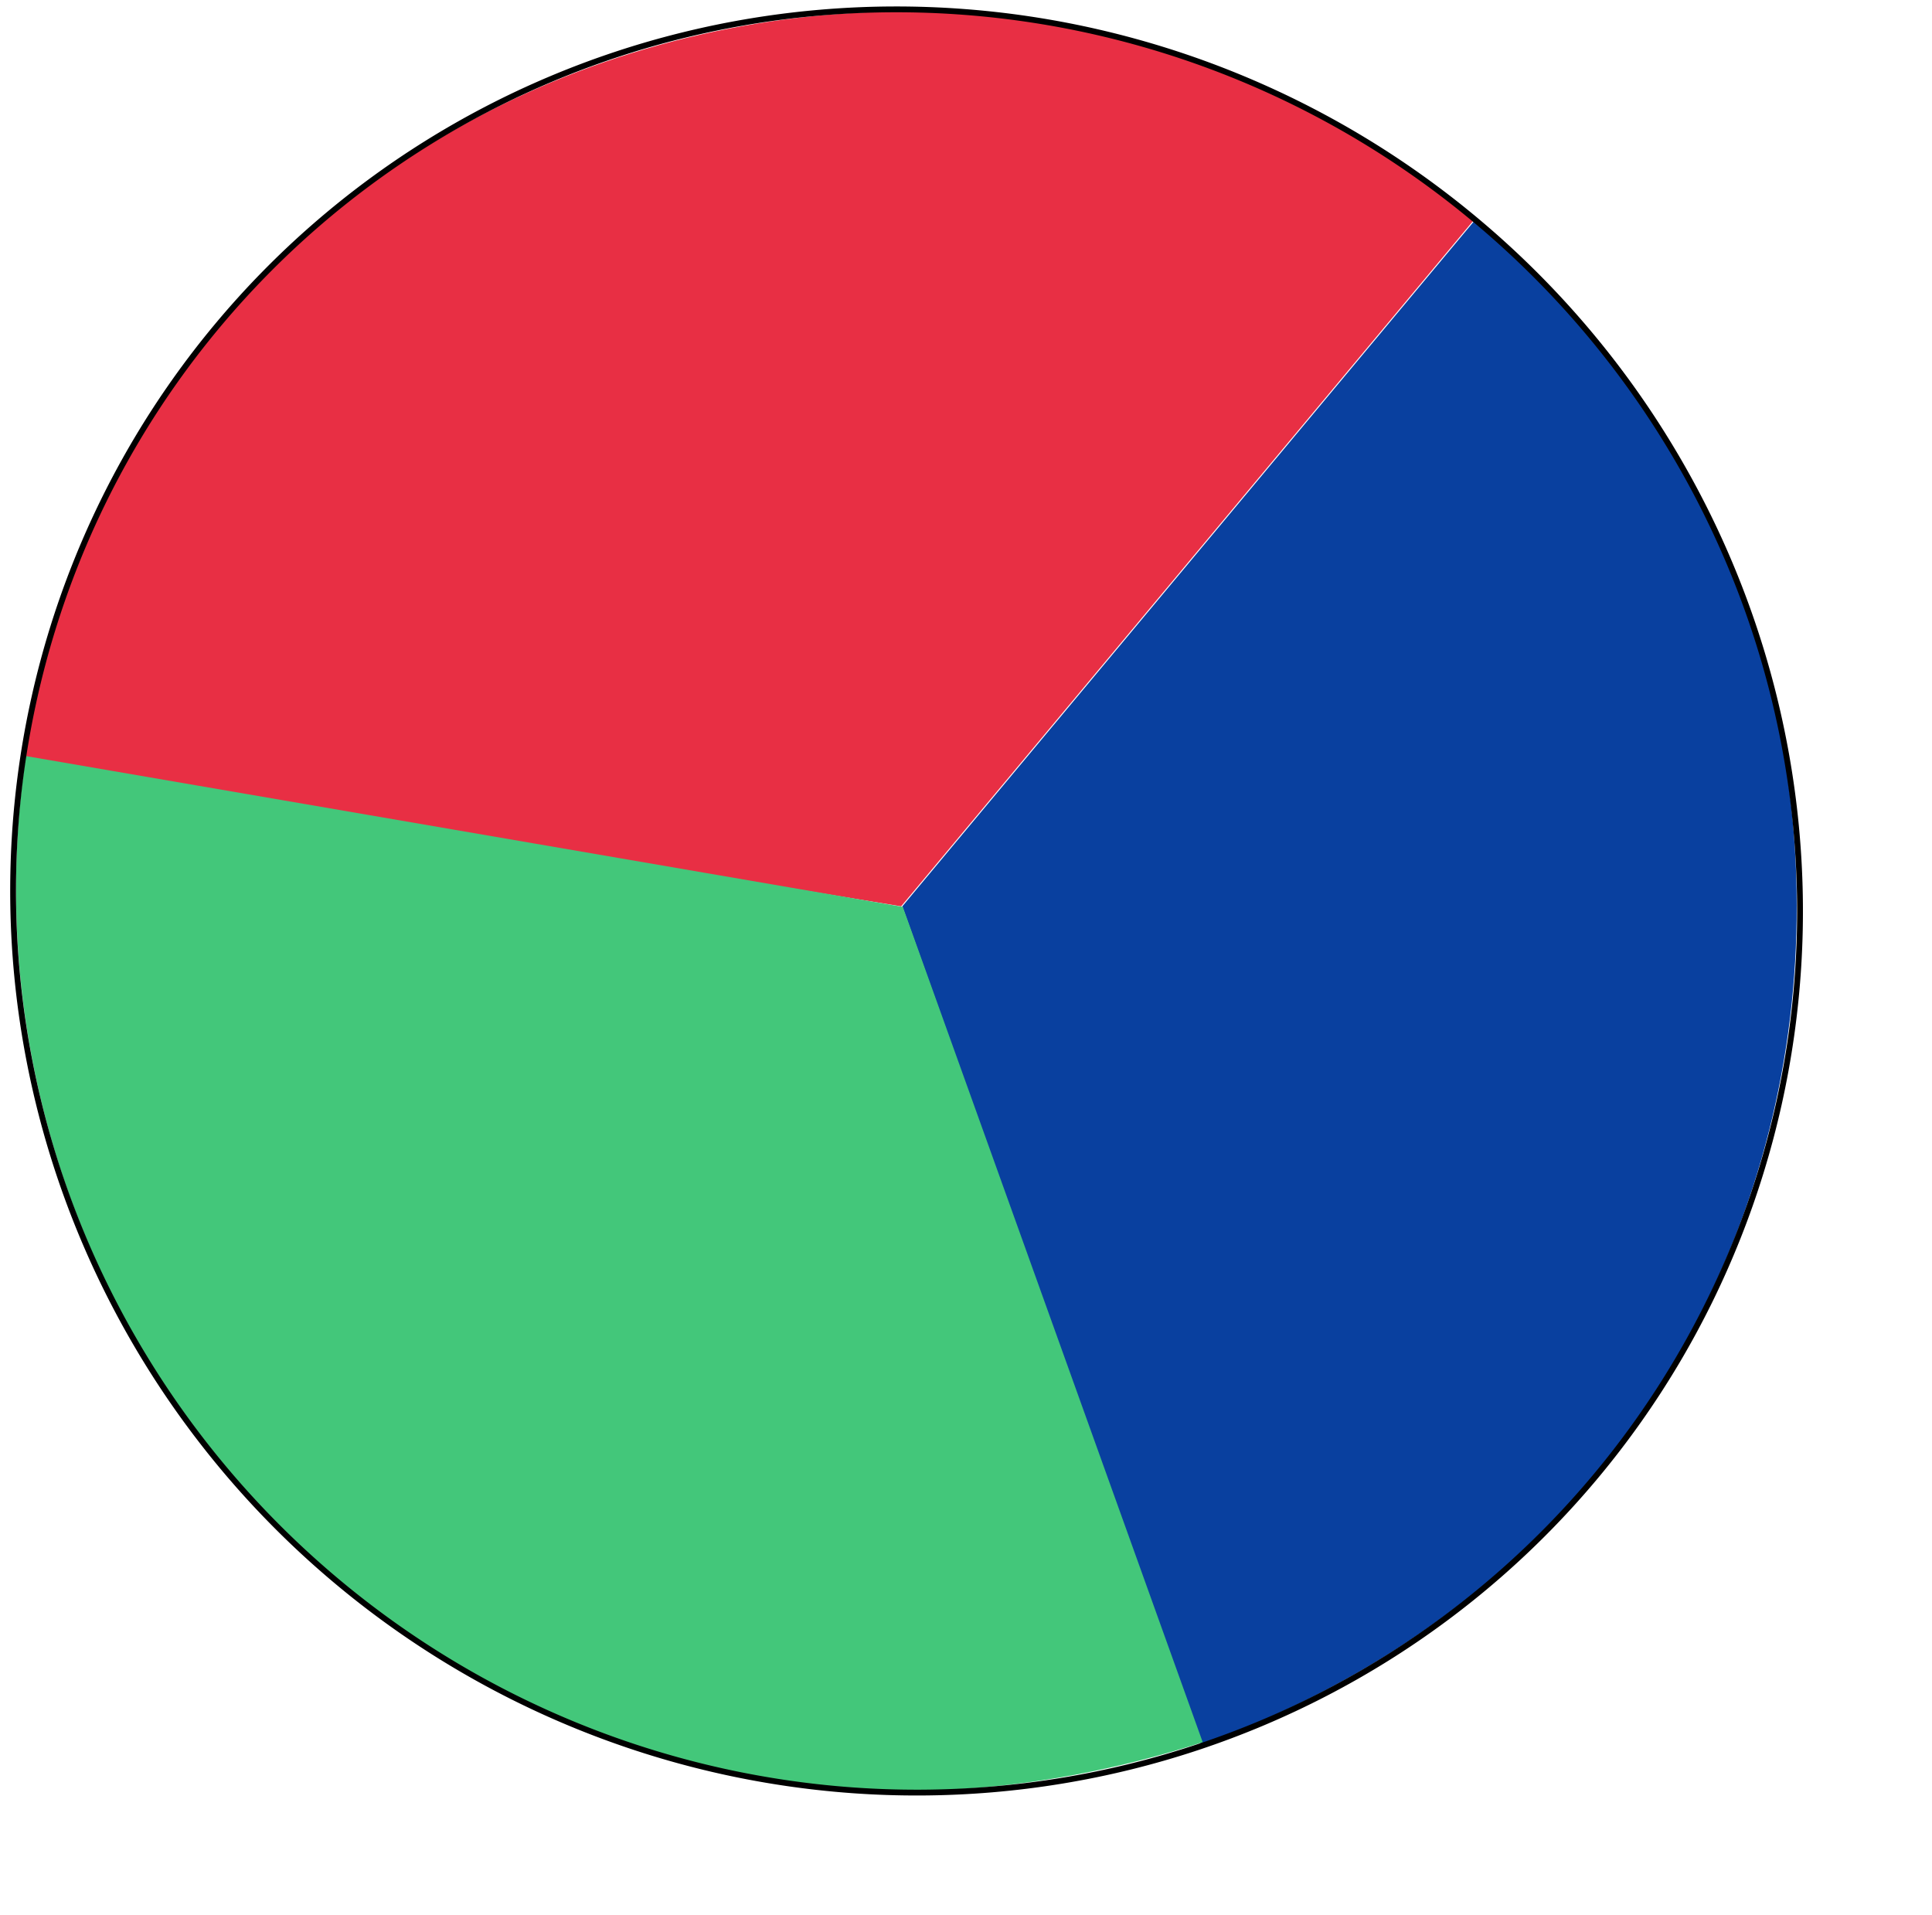
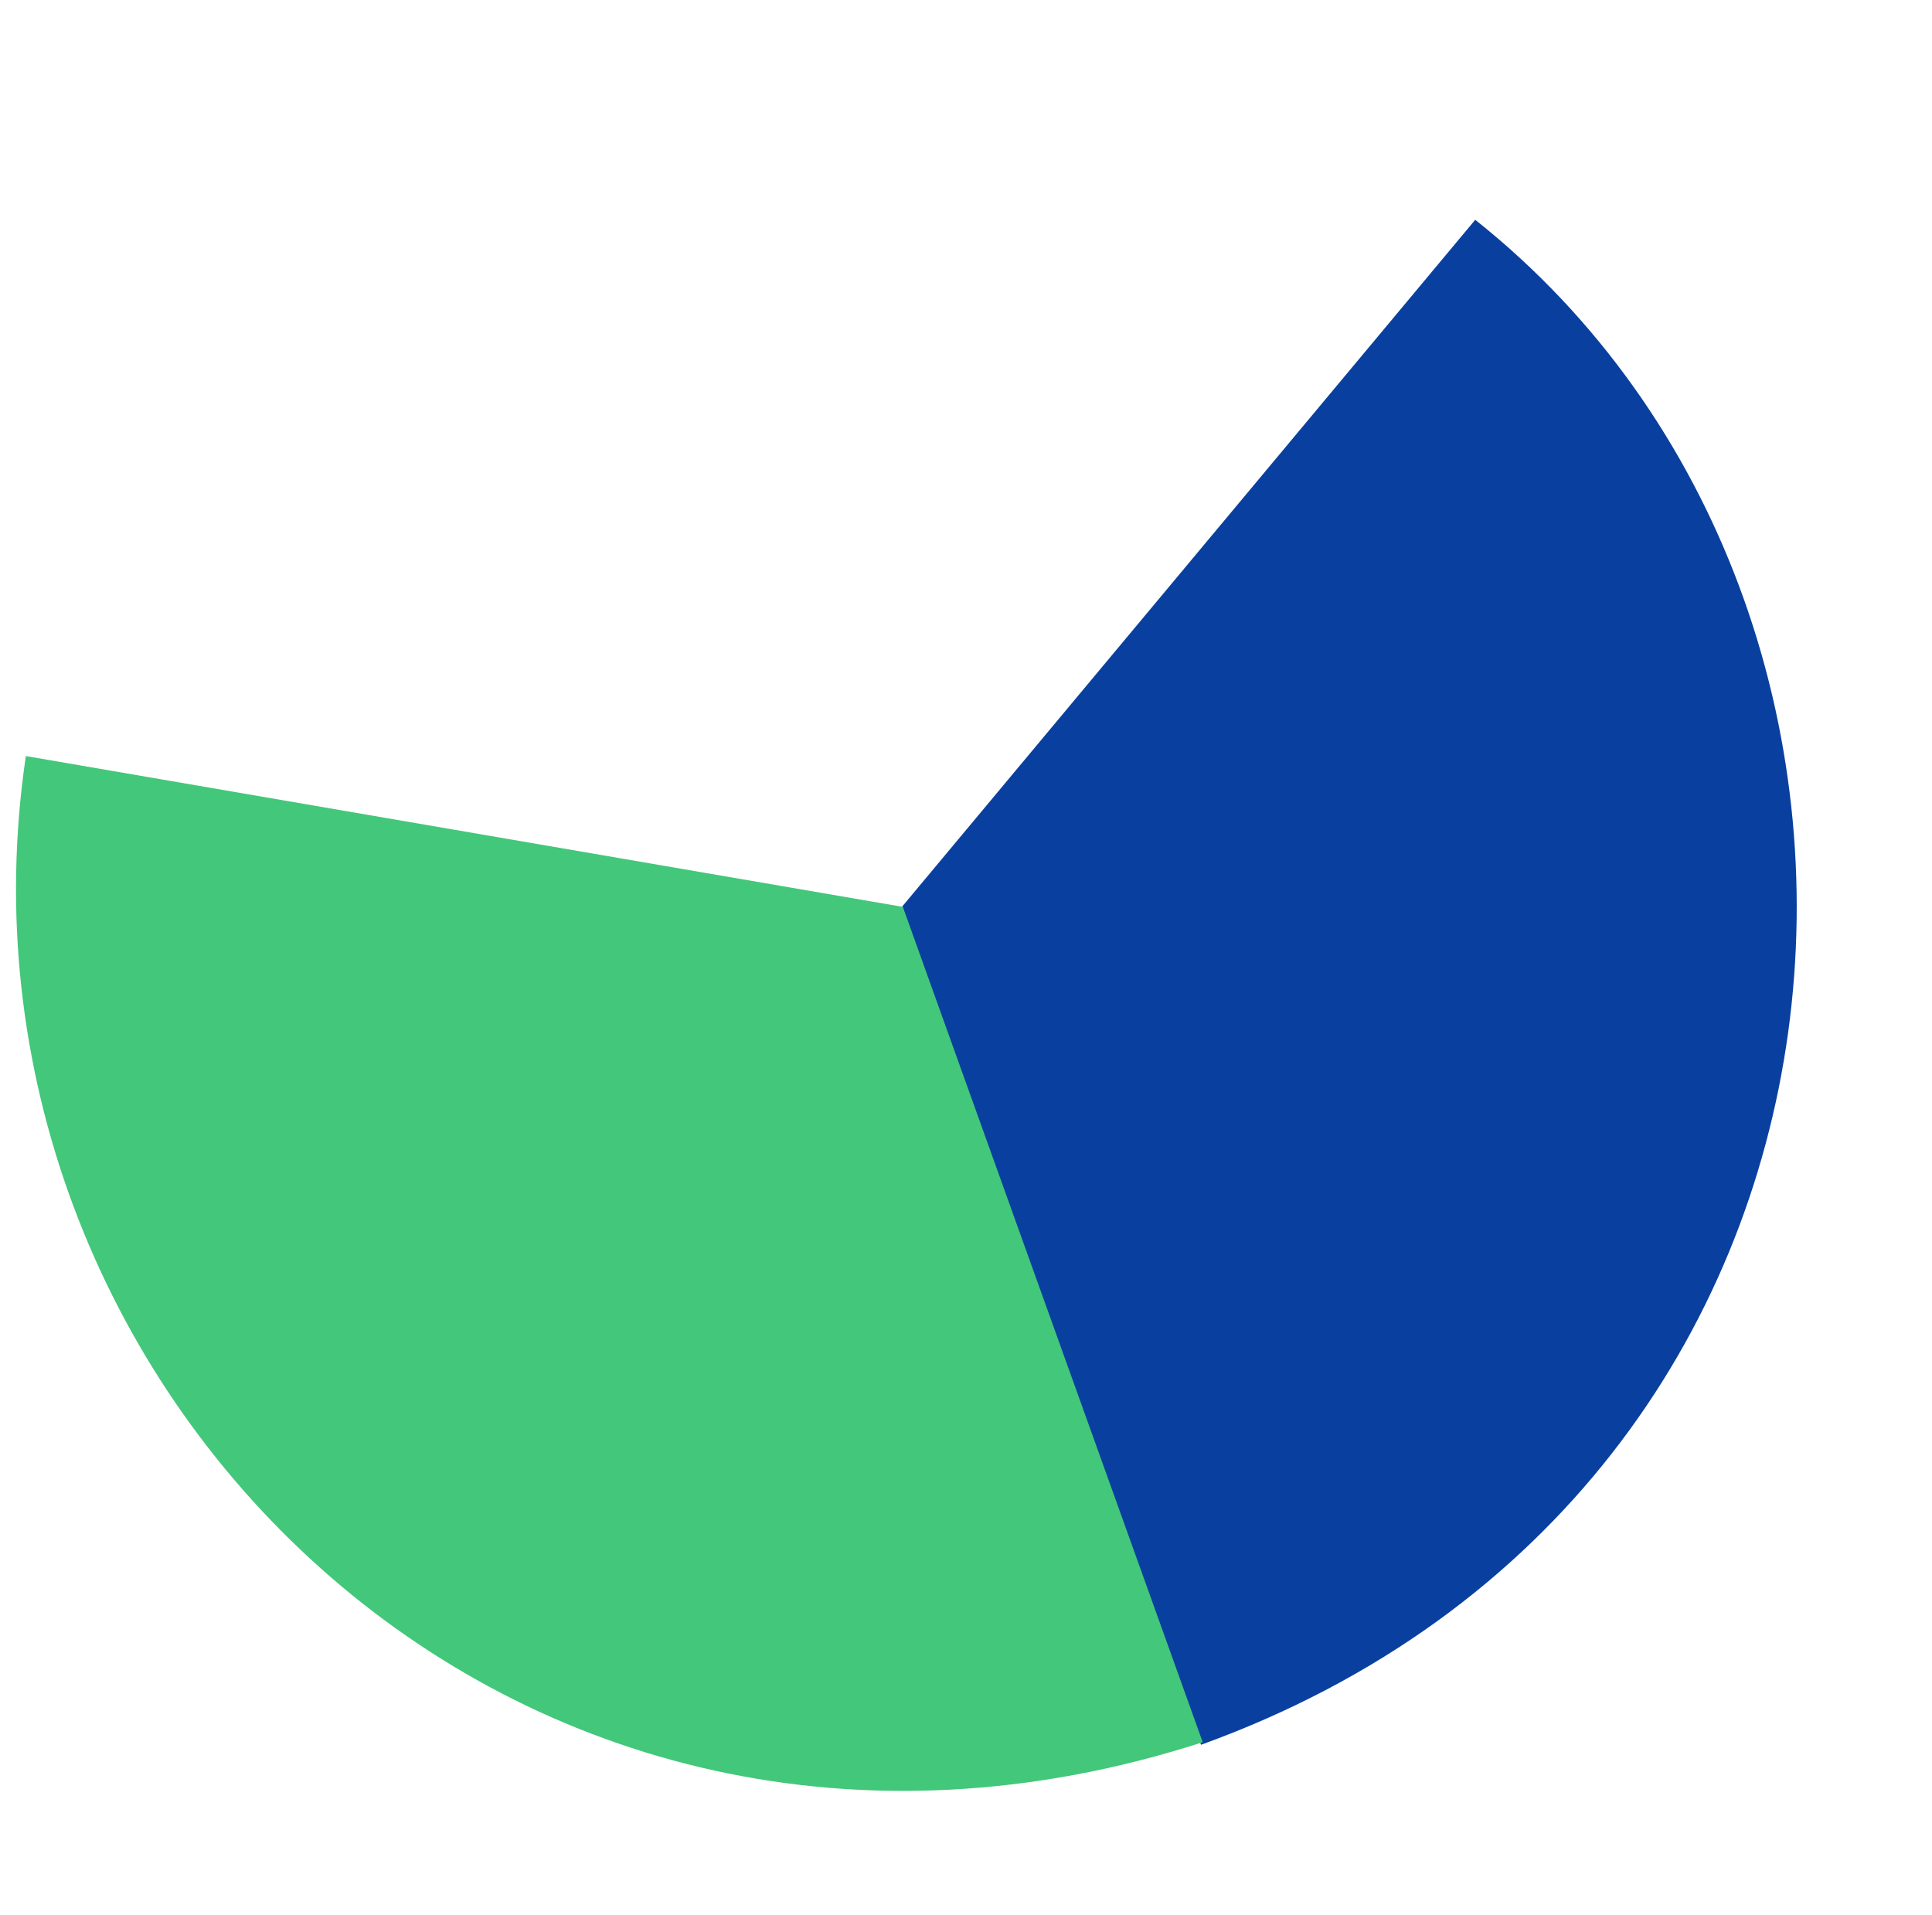
<svg xmlns="http://www.w3.org/2000/svg" width="343pt" height="340pt">
-   <path style="fill:#e82f44;fill-rule:evenodd;stroke:none;stroke-width:1px;stroke-linecap:butt;stroke-linejoin:miter;stroke-opacity:1" d="m5.403 180.497 207.908 34.043L348.935 52.011C237.195-45.897 34.994 4.631 5.403 180.497z" />
  <path style="fill:#09409f;fill-rule:evenodd;stroke:none;stroke-width:1px;stroke-linecap:butt;stroke-linejoin:miter;stroke-opacity:1" d="m284.298 413.014-70.713-198.455L349.209 52.03c116.33 92.408 102.816 300.388-64.911 360.984z" />
  <path style="fill:#43c77a;fill-rule:evenodd;stroke:none;stroke-width:1px;stroke-linecap:butt;stroke-linejoin:miter;stroke-opacity:1" d="m284.702 412.408-70.996-197.74L6.12 178.97c-21.991 148.377 114.986 286.314 278.582 233.438z" />
-   <path style="opacity:1;fill:none;fill-opacity:1;fill-rule:nonzero;stroke:#000;stroke-width:1.375;stroke-linecap:round;stroke-miterlimit:4;stroke-dasharray:none;stroke-dashoffset:0;stroke-opacity:1" d="M426.635 212.5a212.5 210.048 0 1 1-425 0 212.5 210.048 0 1 1 425 0z" transform="rotate(39.844 213.296 213.528)" />
+   <path style="opacity:1;fill:none;fill-opacity:1;fill-rule:nonzero;stroke:#000;stroke-width:1.375;stroke-linecap:round;stroke-miterlimit:4;stroke-dasharray:none;stroke-dashoffset:0;stroke-opacity:1" d="M426.635 212.5z" transform="rotate(39.844 213.296 213.528)" />
</svg>